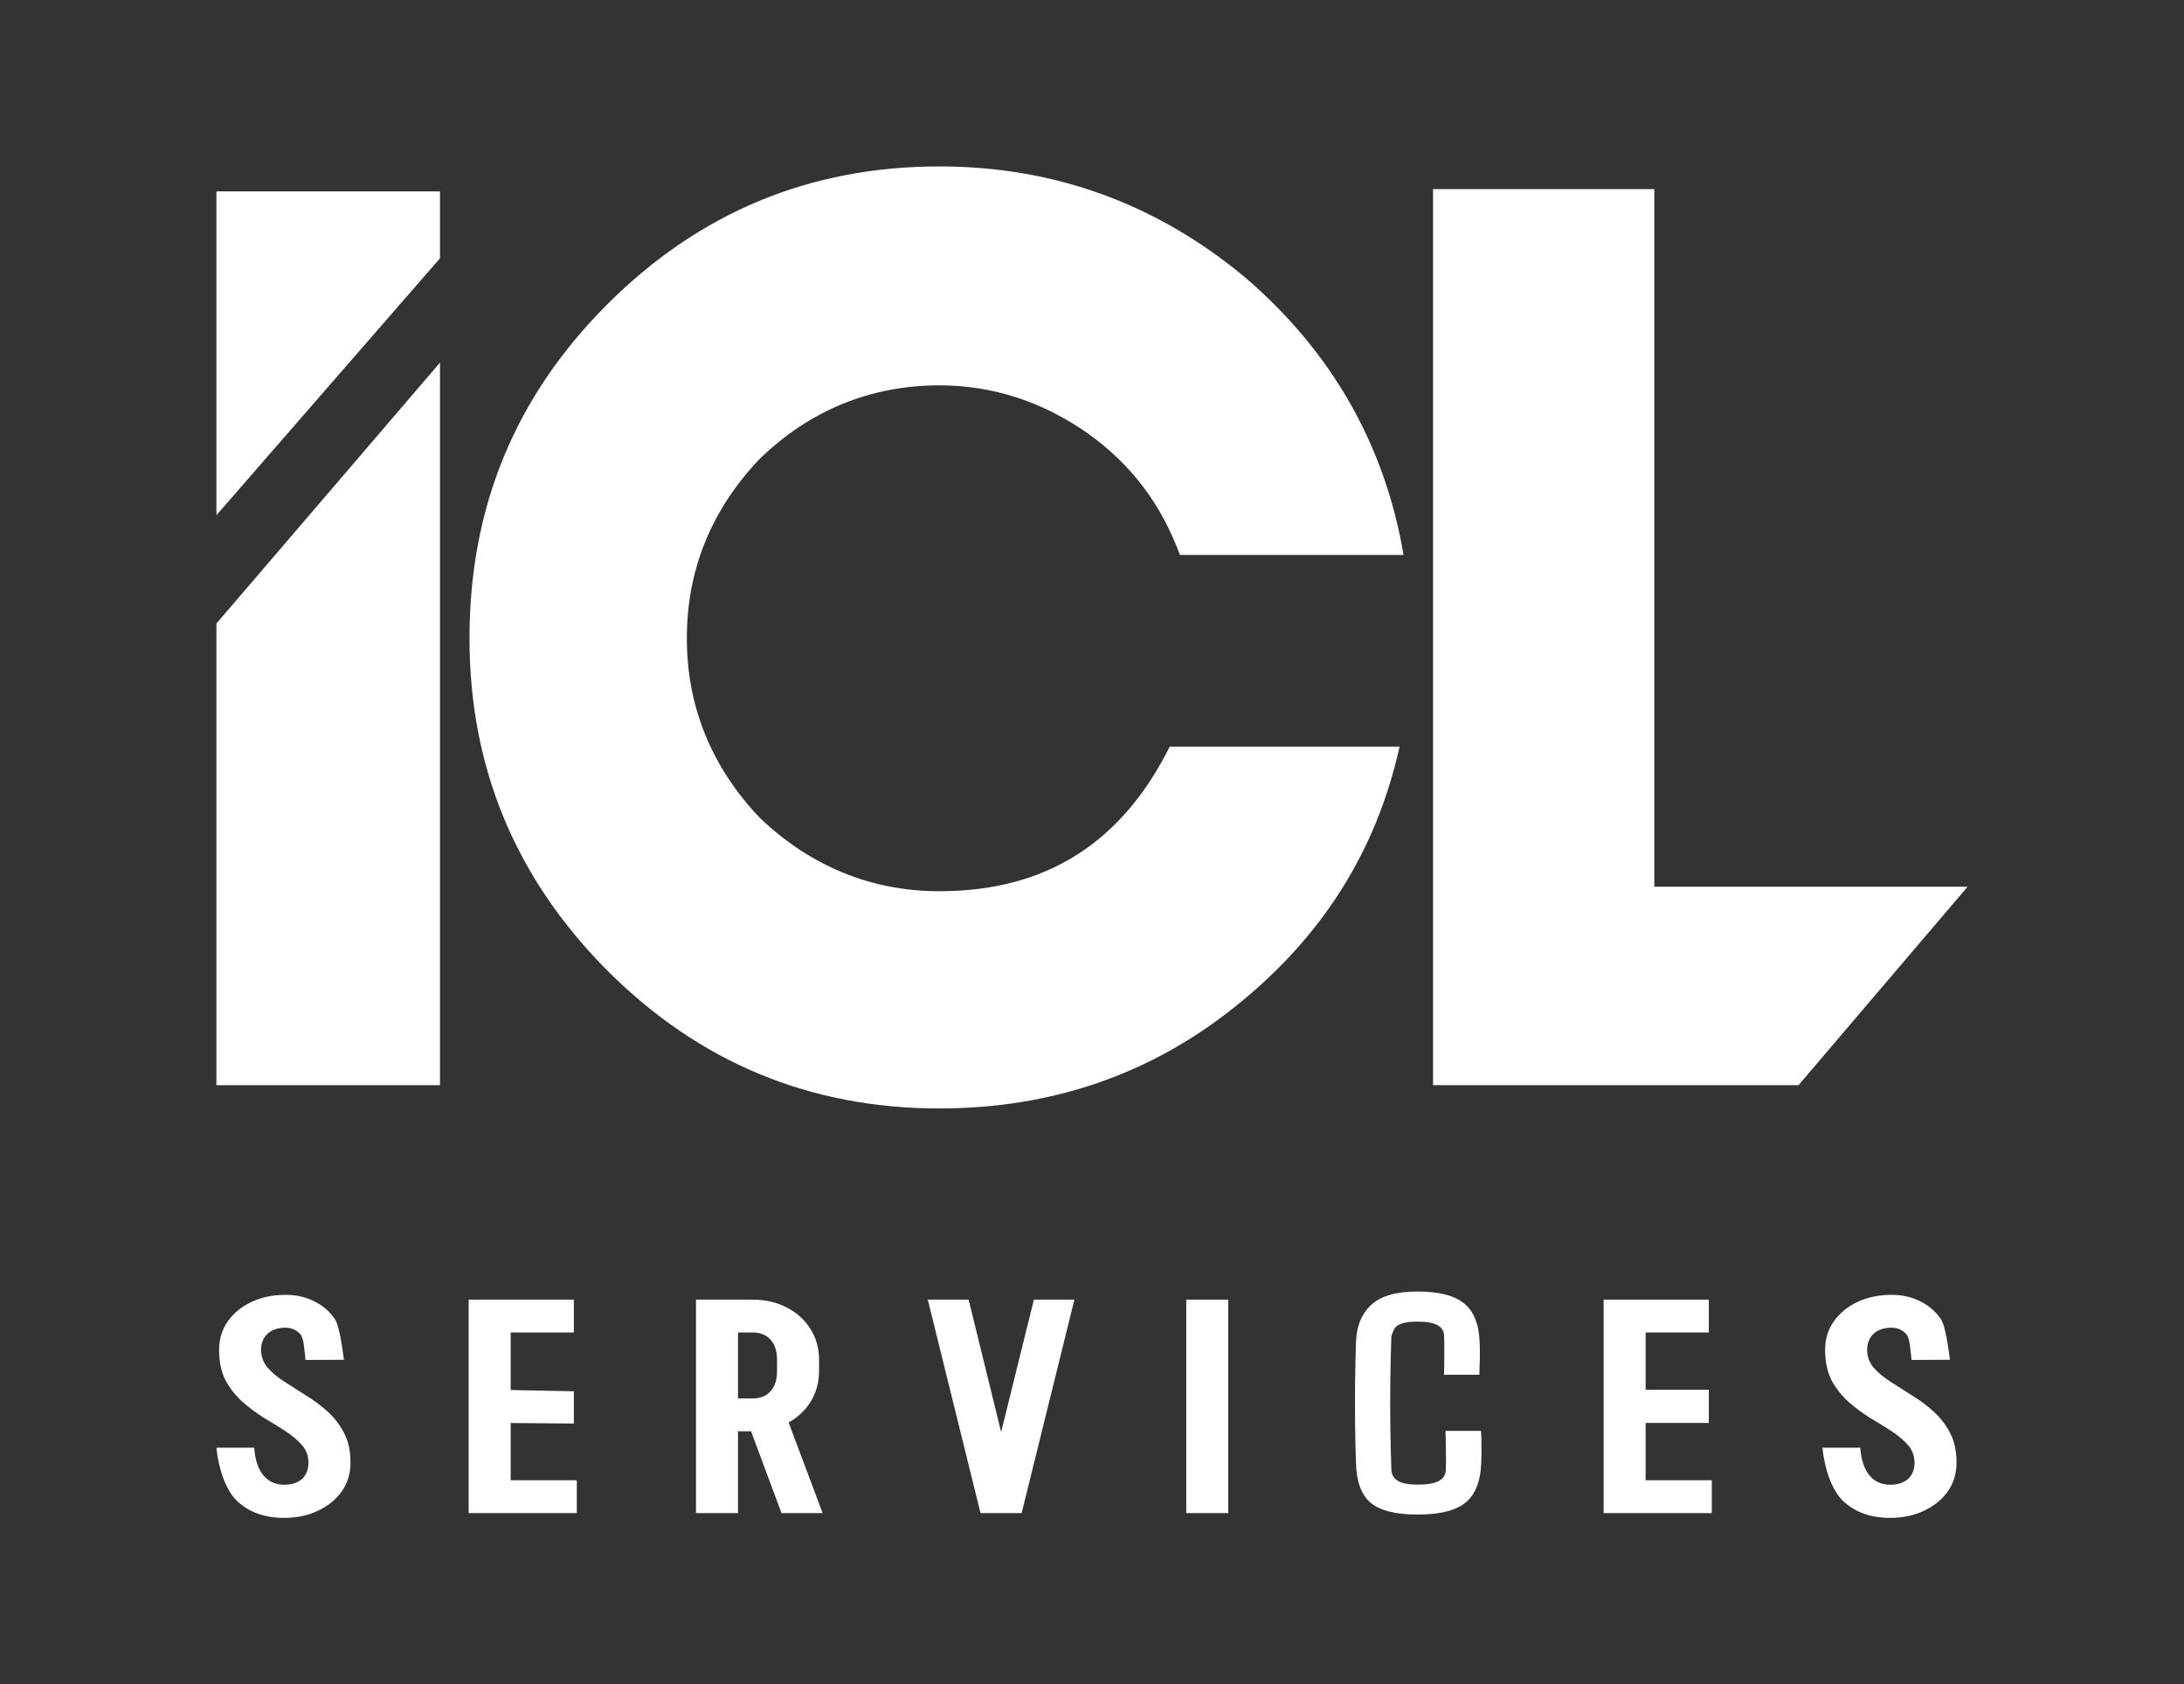
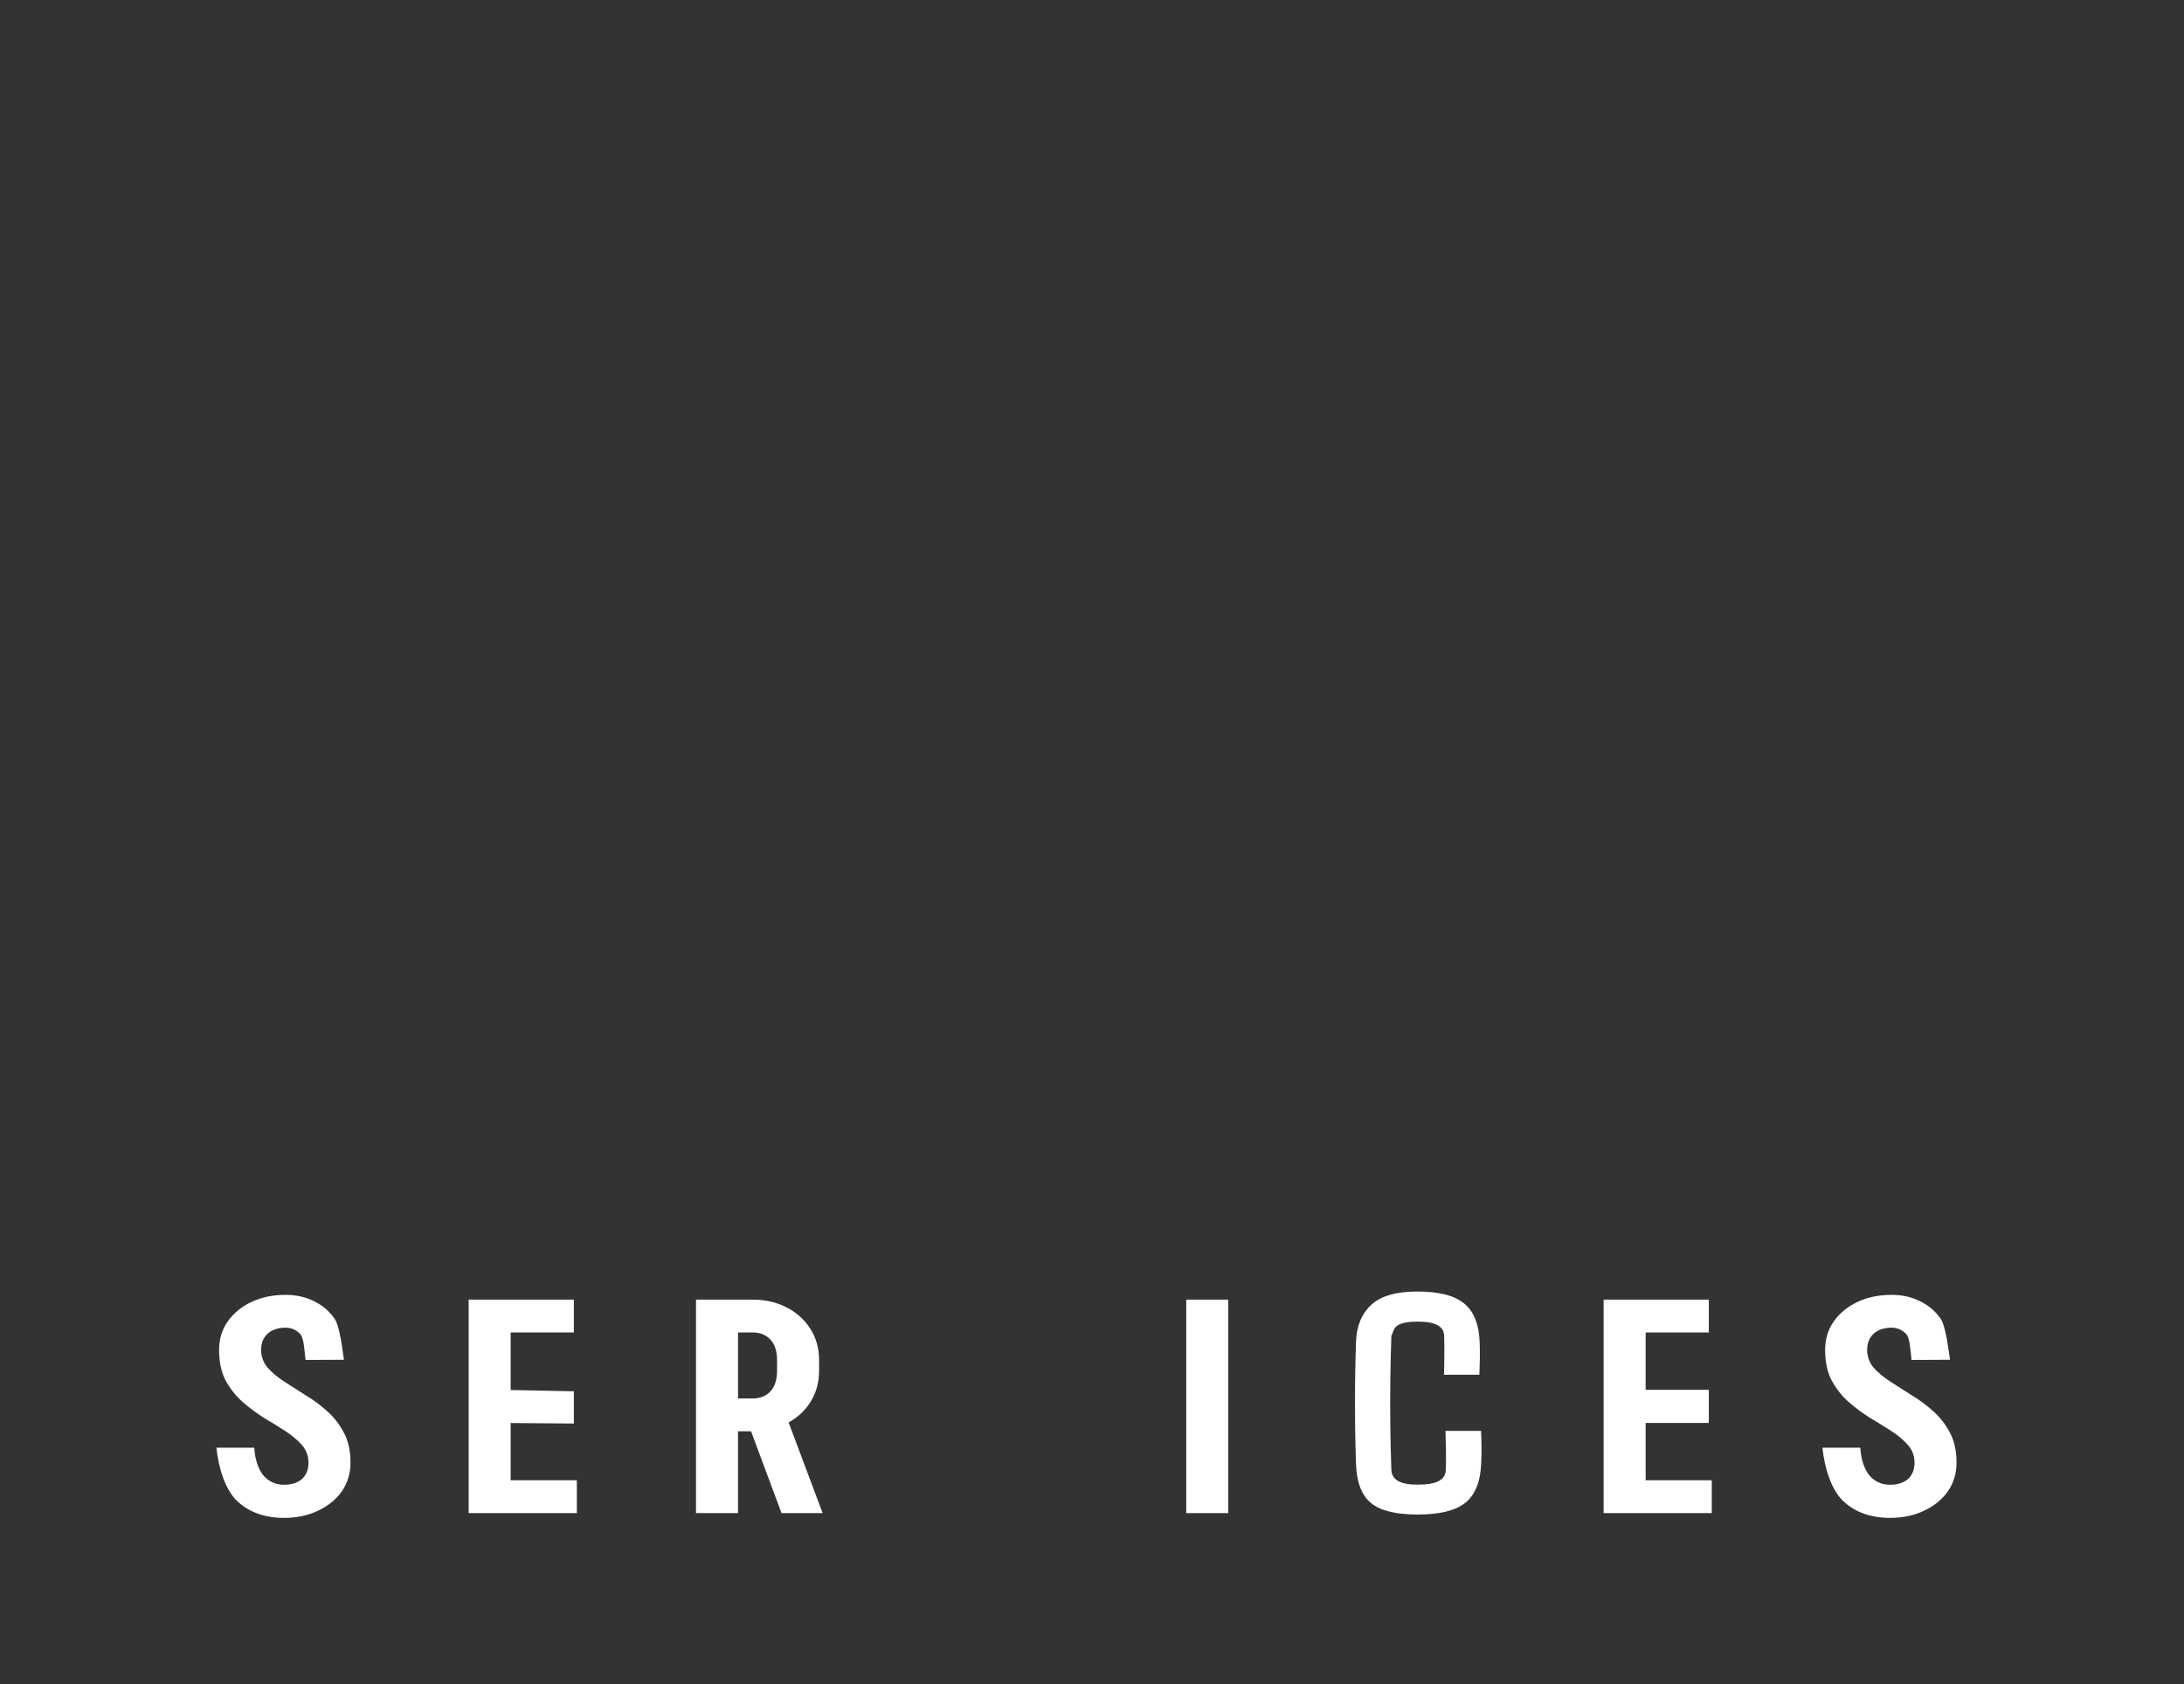
<svg xmlns="http://www.w3.org/2000/svg" width="656" height="506" viewBox="0 0 656 506" fill="none">
  <rect x="0" y="0" width="656" height="506" fill="#333333" stroke="none" />
-   <path fill-rule="evenodd" clip-rule="evenodd" d="M496.908 56.813H430.439V326.013H540.206L591 266.38H496.908V56.813ZM354.417 166.711H421.573C415.947 133.317 399.586 105.202 373.845 83.223C347.428 61.244 316.745 50 282.149 50C243.287 50 210.047 63.797 182.437 91.402C154.827 119.002 141.021 152.228 141.021 191.755C141.021 230.604 154.827 263.824 182.44 291.595C210.05 319.197 243.29 333 282.152 333C315.562 333 345.558 322.948 371.298 302.162C397.032 281.54 413.394 255.816 420.383 224.295H351.354C336.866 253.26 314.201 267.743 282.155 267.743C261.531 267.743 243.293 260.076 228.292 245.764C213.806 230.601 206.304 212.37 206.304 191.755C206.304 170.968 213.806 152.908 228.292 137.745C243.293 123.262 261.528 115.766 282.155 115.766C298.516 115.766 313.514 120.88 326.81 130.249C339.929 139.621 348.792 151.545 354.417 166.711ZM65 154.784L132.156 77.6V57.496H65V154.784ZM132.156 108.95L65 187.324V326.013H132.156V108.95Z" fill="white" />
  <path d="M92.657 439.407C92.657 437.374 92.001 435.61 90.688 434.115C89.376 432.62 87.705 431.215 85.676 429.9C83.647 428.584 81.469 427.239 79.142 425.863C76.874 424.428 74.726 422.814 72.697 421.02C70.668 419.166 68.997 417.014 67.684 414.562C66.431 412.051 65.805 409.031 65.805 405.503H78.425C78.425 407.477 79.052 409.241 80.305 410.795C81.618 412.29 83.289 413.695 85.318 415.011C87.347 416.326 89.495 417.701 91.762 419.137C94.09 420.512 96.268 422.126 98.297 423.98C100.325 425.774 101.996 427.926 103.309 430.438C104.622 432.889 105.278 435.879 105.278 439.407H92.657ZM65.805 405.593C65.805 402.304 66.67 399.434 68.4 396.983C70.131 394.531 72.488 392.588 75.472 391.153C78.515 389.718 81.946 389 85.765 389V398.866C83.498 398.866 81.707 399.464 80.395 400.66C79.082 401.856 78.425 403.5 78.425 405.593H65.805ZM105.278 439.407C105.278 442.636 104.413 445.506 102.683 448.017C100.952 450.469 98.565 452.412 95.522 453.847C92.538 455.282 89.137 456 85.318 456V446.044C87.585 446.044 89.376 445.476 90.688 444.34C92.001 443.144 92.657 441.5 92.657 439.407H105.278ZM91.762 408.553C91.464 406.161 91.345 402.005 90.151 400.75C88.958 399.494 87.496 398.866 85.765 398.866V389C88.928 389 91.762 389.628 94.269 390.884C96.775 392.079 98.834 393.813 100.445 396.086C102.056 398.298 102.832 405.331 103.309 408.5L91.762 408.553ZM76.367 434.922C76.606 438.45 77.501 441.201 79.052 443.174C80.663 445.087 82.752 446.044 85.318 446.044V456C79.529 456 74.845 454.326 71.265 450.977C67.684 447.629 65.597 440.902 65 434.922H76.367Z" fill="white" />
  <path d="M149.808 454.565V444.699H173.259V454.565H149.808ZM150.255 427.478V417.522L172.364 417.971V427.657L150.255 427.478ZM140.767 390.435H153.388V454.565H140.767V390.435ZM150.703 390.435H172.364V400.301H150.703V390.435Z" fill="white" />
  <path d="M234.742 454.565L223.554 424.518H235.816L247.095 454.565H234.742ZM220.152 429.989V420.123H226.149V429.989H220.152ZM220.152 400.301V390.435H226.149V400.301H220.152ZM233.4 411.961V408.463H246.02V411.961H233.4ZM246.02 408.553H233.4C233.4 405.922 232.743 403.889 231.43 402.454C230.118 401.019 228.327 400.301 226.06 400.301V390.435C229.879 390.435 233.28 391.212 236.264 392.767C239.307 394.322 241.694 396.474 243.425 399.225C245.155 401.975 246.02 405.085 246.02 408.553ZM246.02 411.871C246.02 415.34 245.155 418.449 243.425 421.199C241.694 423.95 239.307 426.103 236.264 427.657C233.28 429.212 229.879 429.989 226.06 429.989V420.123C228.327 420.123 230.118 419.406 231.43 417.971C232.743 416.535 233.4 414.502 233.4 411.871H246.02ZM209.053 454.565V390.435H221.674V454.565H209.053Z" fill="white" />
-   <path d="M294.697 454.565L310.54 390.435H322.713L306.87 454.565H294.697ZM294.518 454.565L278.675 390.435H290.937L306.691 454.565H294.518Z" fill="white" />
  <path d="M356.31 454.565V390.435H368.931V454.565H356.31Z" fill="white" />
  <path d="M490.712 454.565V444.699H514.164V454.565H490.712ZM491.16 427.478V417.522H513.269V427.478H491.16ZM481.672 390.435H494.293V454.565H481.672V390.435ZM491.607 390.435H513.269V400.301H491.607V390.435Z" fill="white" />
  <path d="M575.055 439.407C575.055 437.374 574.399 435.61 573.086 434.115C571.773 432.62 570.103 431.215 568.074 429.9C566.045 428.584 563.867 427.239 561.54 425.863C559.272 424.428 557.124 422.814 555.095 421.02C553.066 419.166 551.395 417.014 550.082 414.562C548.829 412.051 548.203 409.031 548.203 405.503H560.823C560.823 407.477 561.45 409.241 562.703 410.795C564.016 412.29 565.687 413.695 567.716 415.011C569.745 416.326 571.893 417.701 574.16 419.137C576.488 420.512 578.666 422.126 580.695 423.98C582.723 425.774 584.394 427.926 585.707 430.438C587.02 432.889 587.676 435.879 587.676 439.407H575.055ZM548.203 405.593C548.203 402.304 549.068 399.434 550.798 396.983C552.529 394.531 554.886 392.588 557.87 391.153C560.913 389.718 564.344 389 568.163 389V398.866C565.896 398.866 564.105 399.464 562.793 400.66C561.48 401.856 560.823 403.5 560.823 405.593H548.203ZM587.676 439.407C587.676 442.636 586.811 445.506 585.081 448.017C583.35 450.469 580.963 452.412 577.92 453.847C574.936 455.282 571.535 456 567.716 456V446.044C569.983 446.044 571.773 445.476 573.086 444.34C574.399 443.144 575.055 441.5 575.055 439.407H587.676ZM574.16 408.553C573.862 406.161 573.743 402.005 572.549 400.75C571.356 399.494 569.894 398.866 568.163 398.866V389C571.326 389 574.16 389.628 576.667 390.884C579.173 392.079 581.232 393.813 582.843 396.086C584.454 398.298 585.23 405.331 585.707 408.5L574.16 408.553ZM558.765 434.922C559.003 438.45 559.899 441.201 561.45 443.174C563.061 445.087 565.15 446.044 567.716 446.044V456C561.927 456 557.243 454.326 553.663 450.977C550.082 447.629 547.995 440.902 547.398 434.922H558.765Z" fill="white" />
  <path d="M425.779 455C419.209 455 414.516 453.823 411.7 451.469C408.915 449.084 407.447 445.14 407.295 439.637C407.174 436.213 407.083 432.33 407.023 427.989C406.992 423.648 406.992 419.306 407.023 414.965C407.083 410.624 407.174 406.726 407.295 403.271C407.416 398.532 408.915 394.802 411.791 392.081C414.667 389.36 419.315 388 425.733 388C432.182 388 436.86 389.192 439.766 391.577C442.703 393.962 444.262 397.89 444.444 403.363C444.504 404.739 444.519 406.344 444.489 408.178C444.459 409.982 444.413 411.587 444.353 412.993H433.726C433.787 411.373 433.817 409.431 433.817 407.169C433.847 404.876 433.832 402.935 433.771 401.345C433.741 399.908 433.09 398.838 431.819 398.135C430.547 397.401 428.519 397.034 425.733 397.034C423.069 397.034 421.116 397.401 419.875 398.135C418.664 398.838 418.5 400 417.922 401.345C417.771 405.442 417.665 409.829 417.604 414.506C417.544 419.154 417.544 423.816 417.604 428.493C417.665 433.171 417.771 437.558 417.922 441.655C418.013 443.092 418.679 444.177 419.92 444.911C421.162 445.645 423.114 446.012 425.779 446.012C428.715 446.012 430.85 445.645 432.182 444.911C433.514 444.177 434.21 443.092 434.271 441.655C434.332 440.035 434.347 438.078 434.316 435.785C434.286 433.462 434.241 431.49 434.18 429.869H444.852C444.943 431.367 444.989 432.988 444.989 434.73C445.019 436.473 444.989 438.109 444.898 439.637C444.686 445.14 443.096 449.084 440.129 451.469C437.193 453.823 432.409 455 425.779 455Z" fill="white" />
</svg>